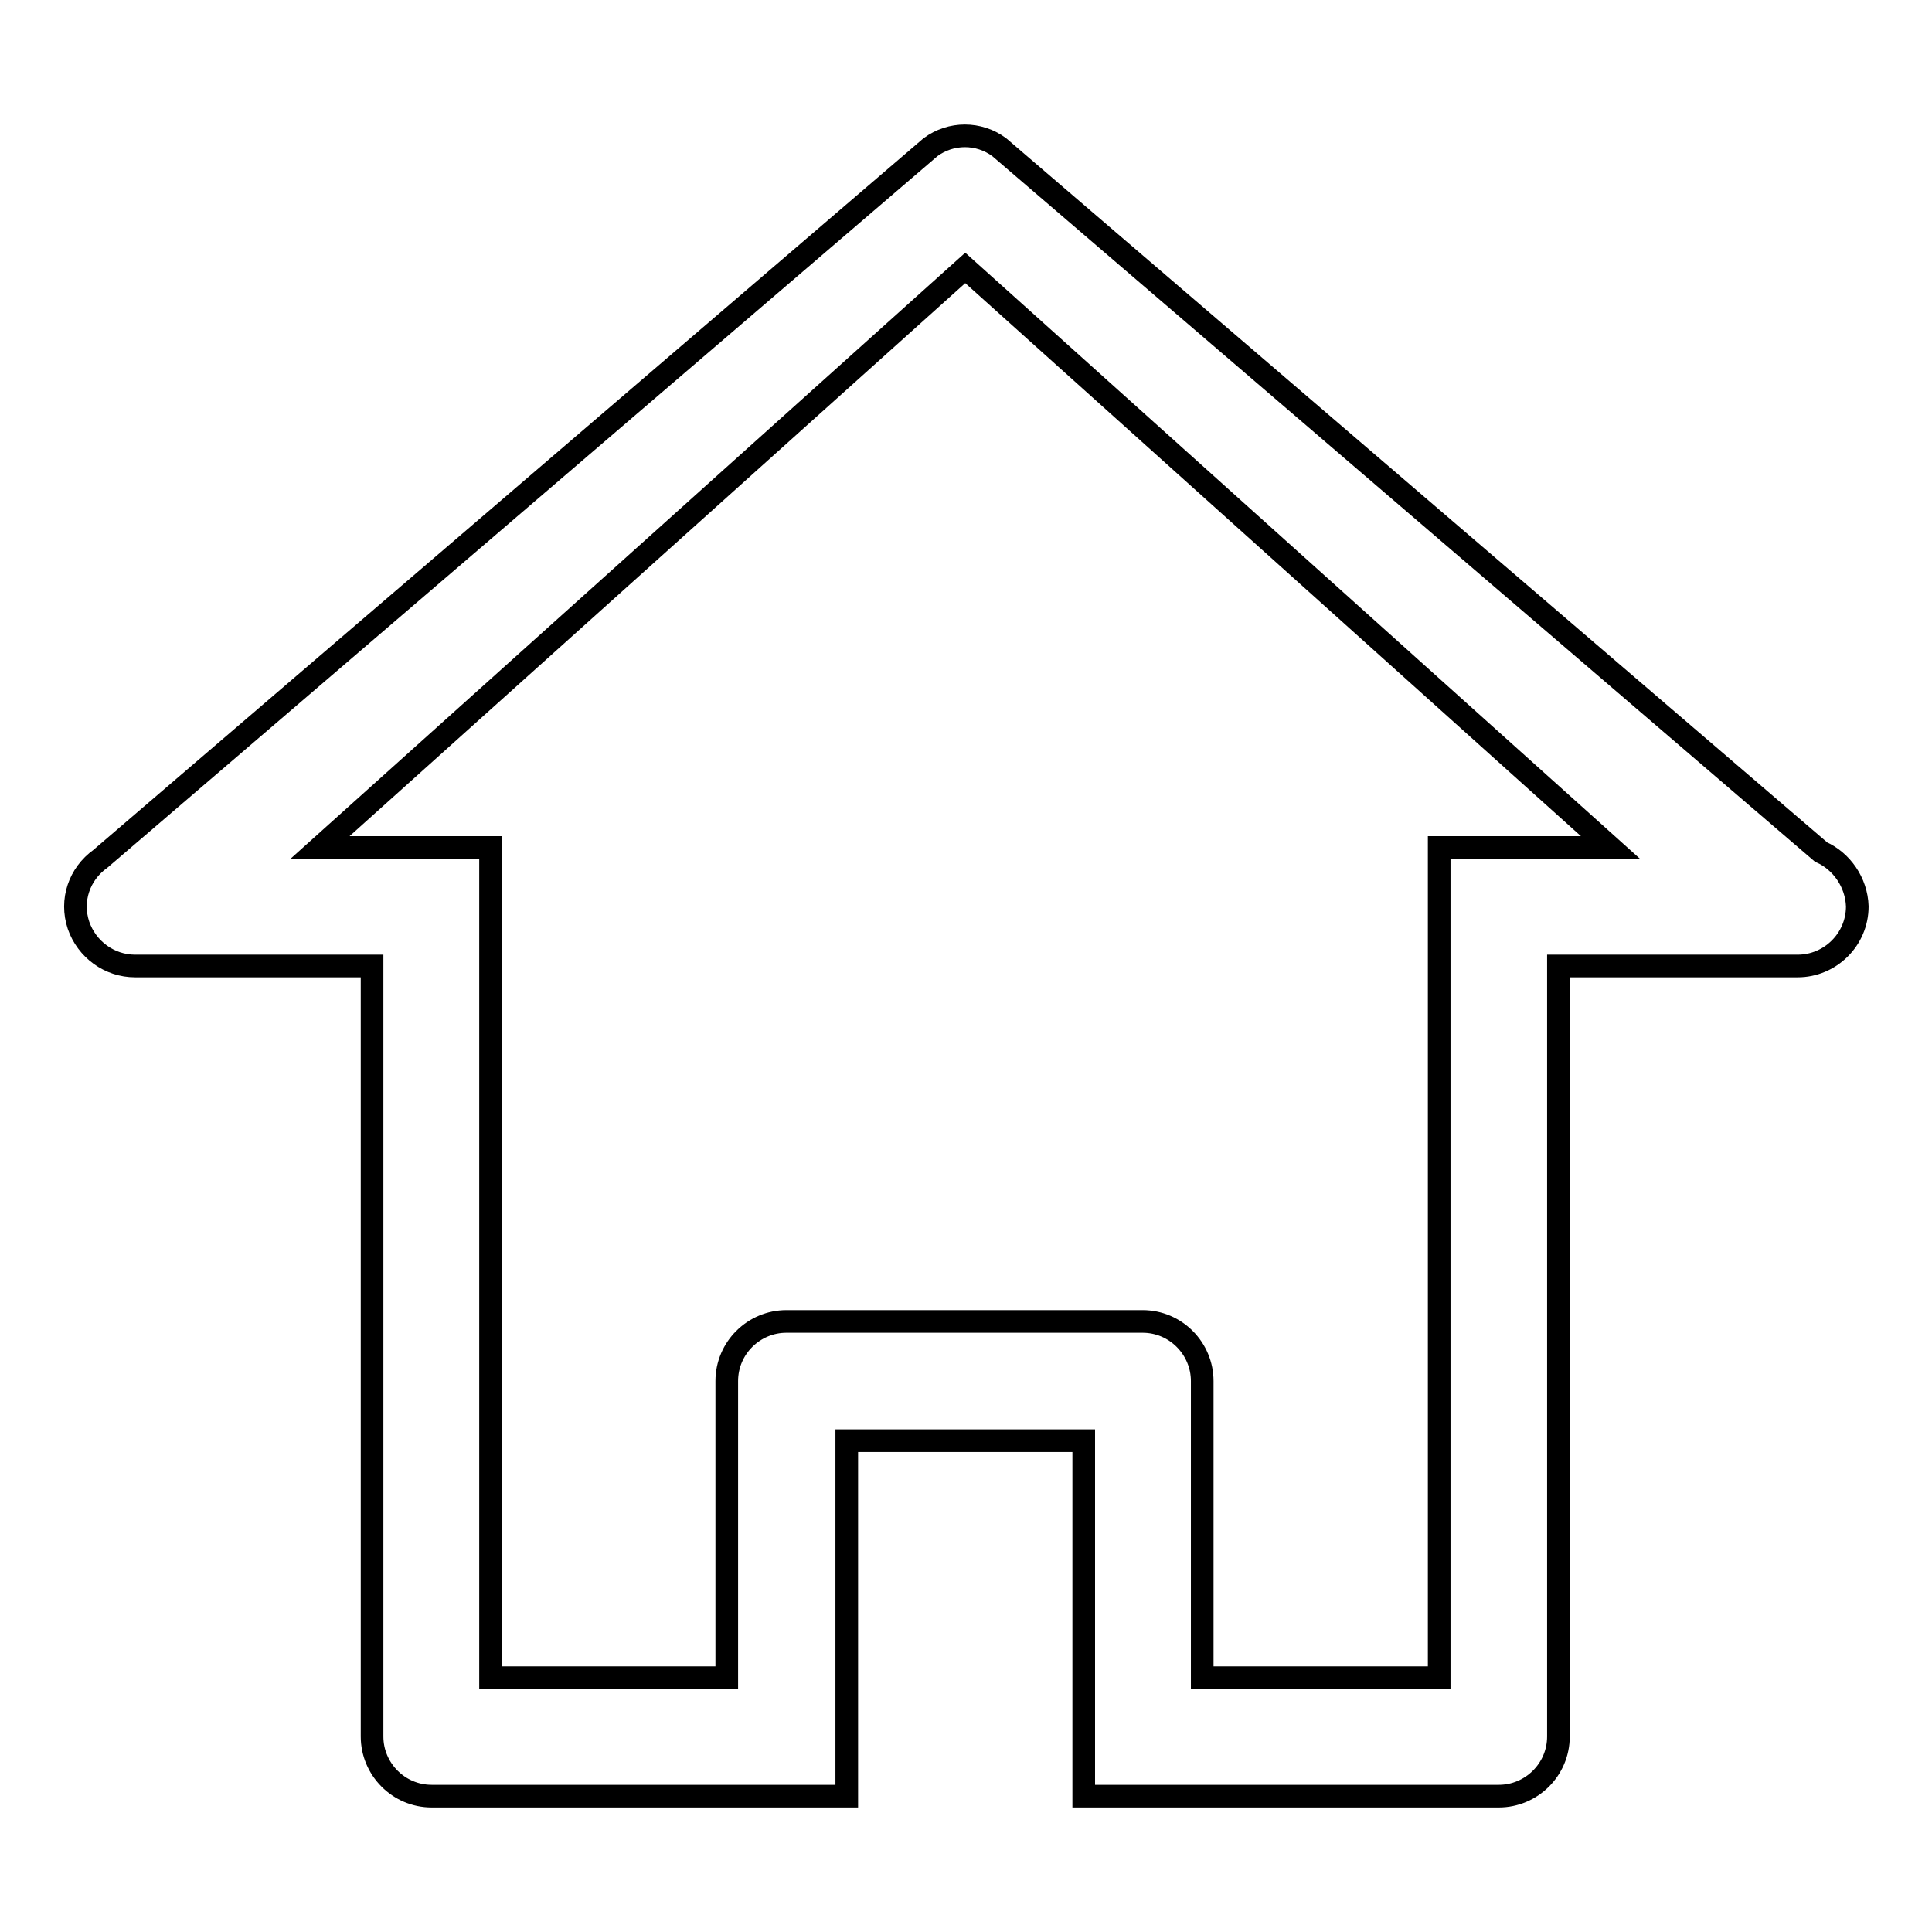
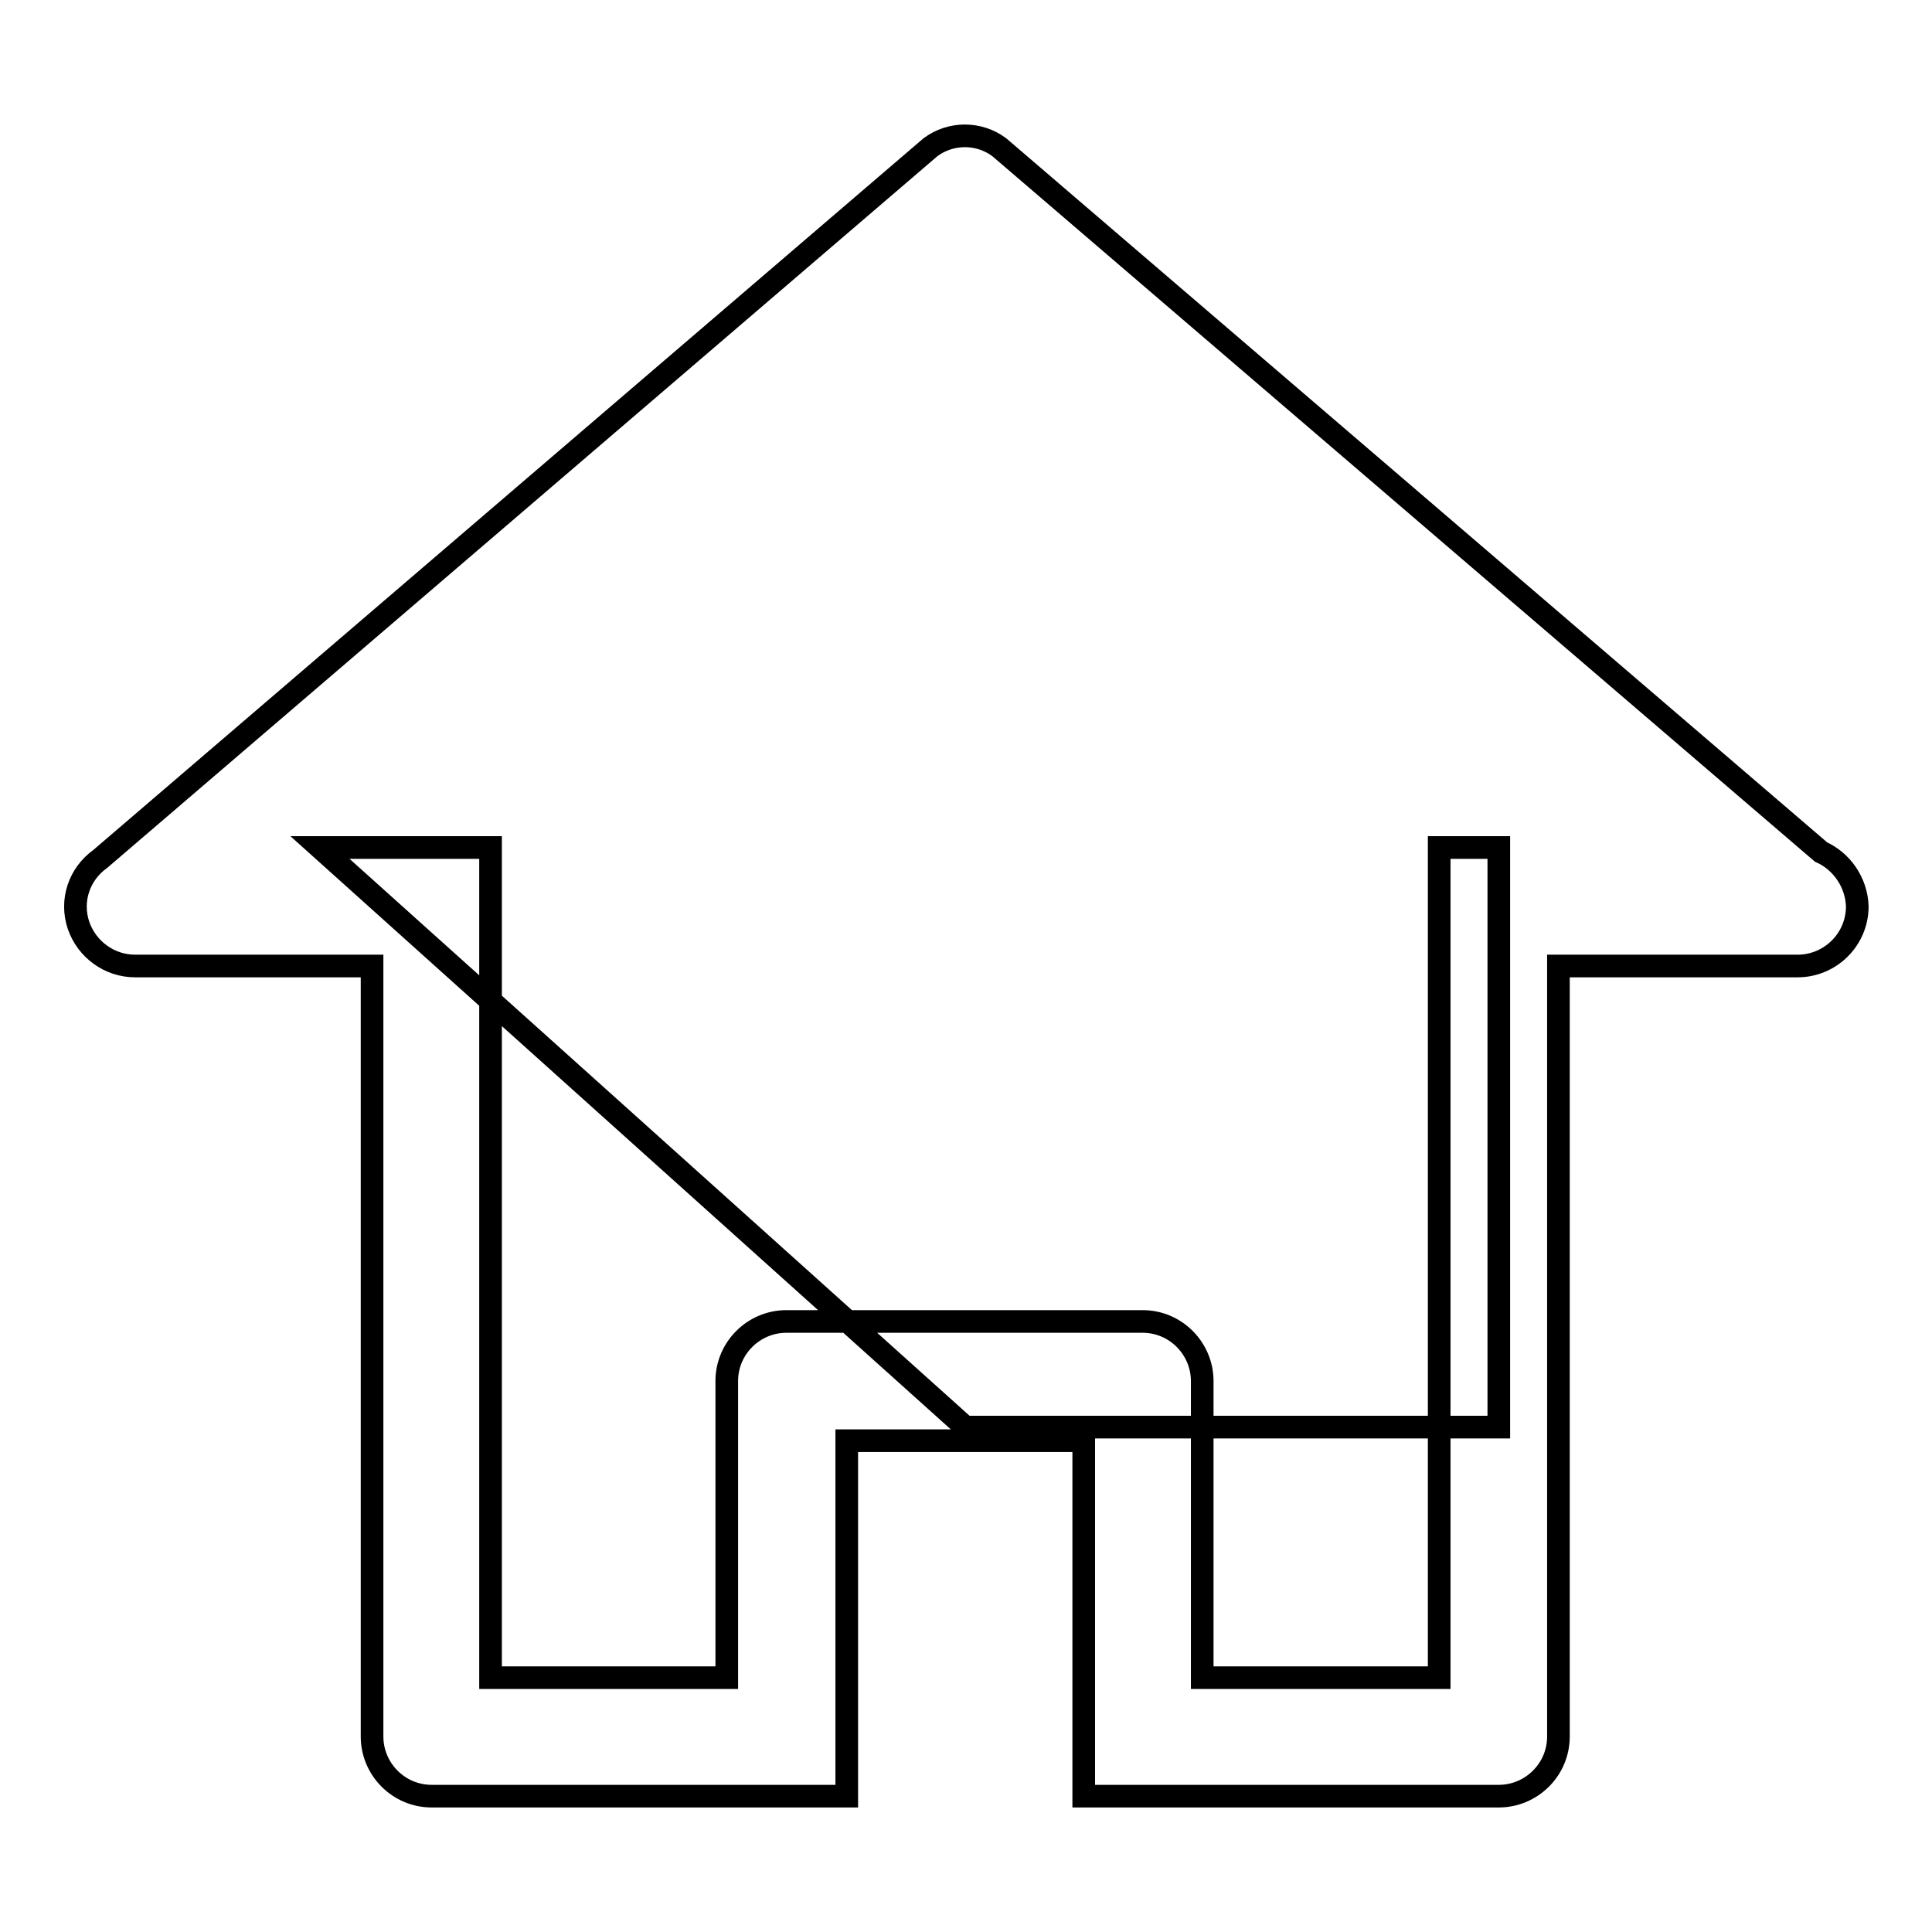
<svg xmlns="http://www.w3.org/2000/svg" version="1.1" x="0px" y="0px" viewBox="0 0 256 256" enable-background="new 0 0 256 256" xml:space="preserve">
  <g>
    <g>
-       <path stroke-width="3" fill-opacity="0" stroke="#000000" d="M241.3,112.9L132.4,19.5c-2.7-2-6.4-2-9.1,0l-110,94.3c-2.8,2-4,5.5-2.9,8.8c1.1,3.2,4.1,5.4,7.5,5.4h31.4v102.1c0,4.3,3.5,7.9,7.9,7.9h55v-47.1h31.4V238h55c4.3,0,7.9-3.5,7.9-7.9V128h31.4c0.1,0,0.2,0,0.3,0c4.3,0,7.9-3.5,7.9-7.9C246,116.9,244,114.1,241.3,112.9z M198.6,112.3h-7.9v110h-31.4V183c0-4.3-3.5-7.9-7.9-7.9h-47.2c-4.3,0-7.9,3.5-7.9,7.9v39.3H65v-110h-7.9H42.4l85.5-76.8l85.5,76.8H198.6z" />
+       <path stroke-width="3" fill-opacity="0" stroke="#000000" d="M241.3,112.9L132.4,19.5c-2.7-2-6.4-2-9.1,0l-110,94.3c-2.8,2-4,5.5-2.9,8.8c1.1,3.2,4.1,5.4,7.5,5.4h31.4v102.1c0,4.3,3.5,7.9,7.9,7.9h55v-47.1h31.4V238h55c4.3,0,7.9-3.5,7.9-7.9V128h31.4c0.1,0,0.2,0,0.3,0c4.3,0,7.9-3.5,7.9-7.9C246,116.9,244,114.1,241.3,112.9z M198.6,112.3h-7.9v110h-31.4V183c0-4.3-3.5-7.9-7.9-7.9h-47.2c-4.3,0-7.9,3.5-7.9,7.9v39.3H65v-110h-7.9H42.4l85.5,76.8H198.6z" />
    </g>
  </g>
</svg>